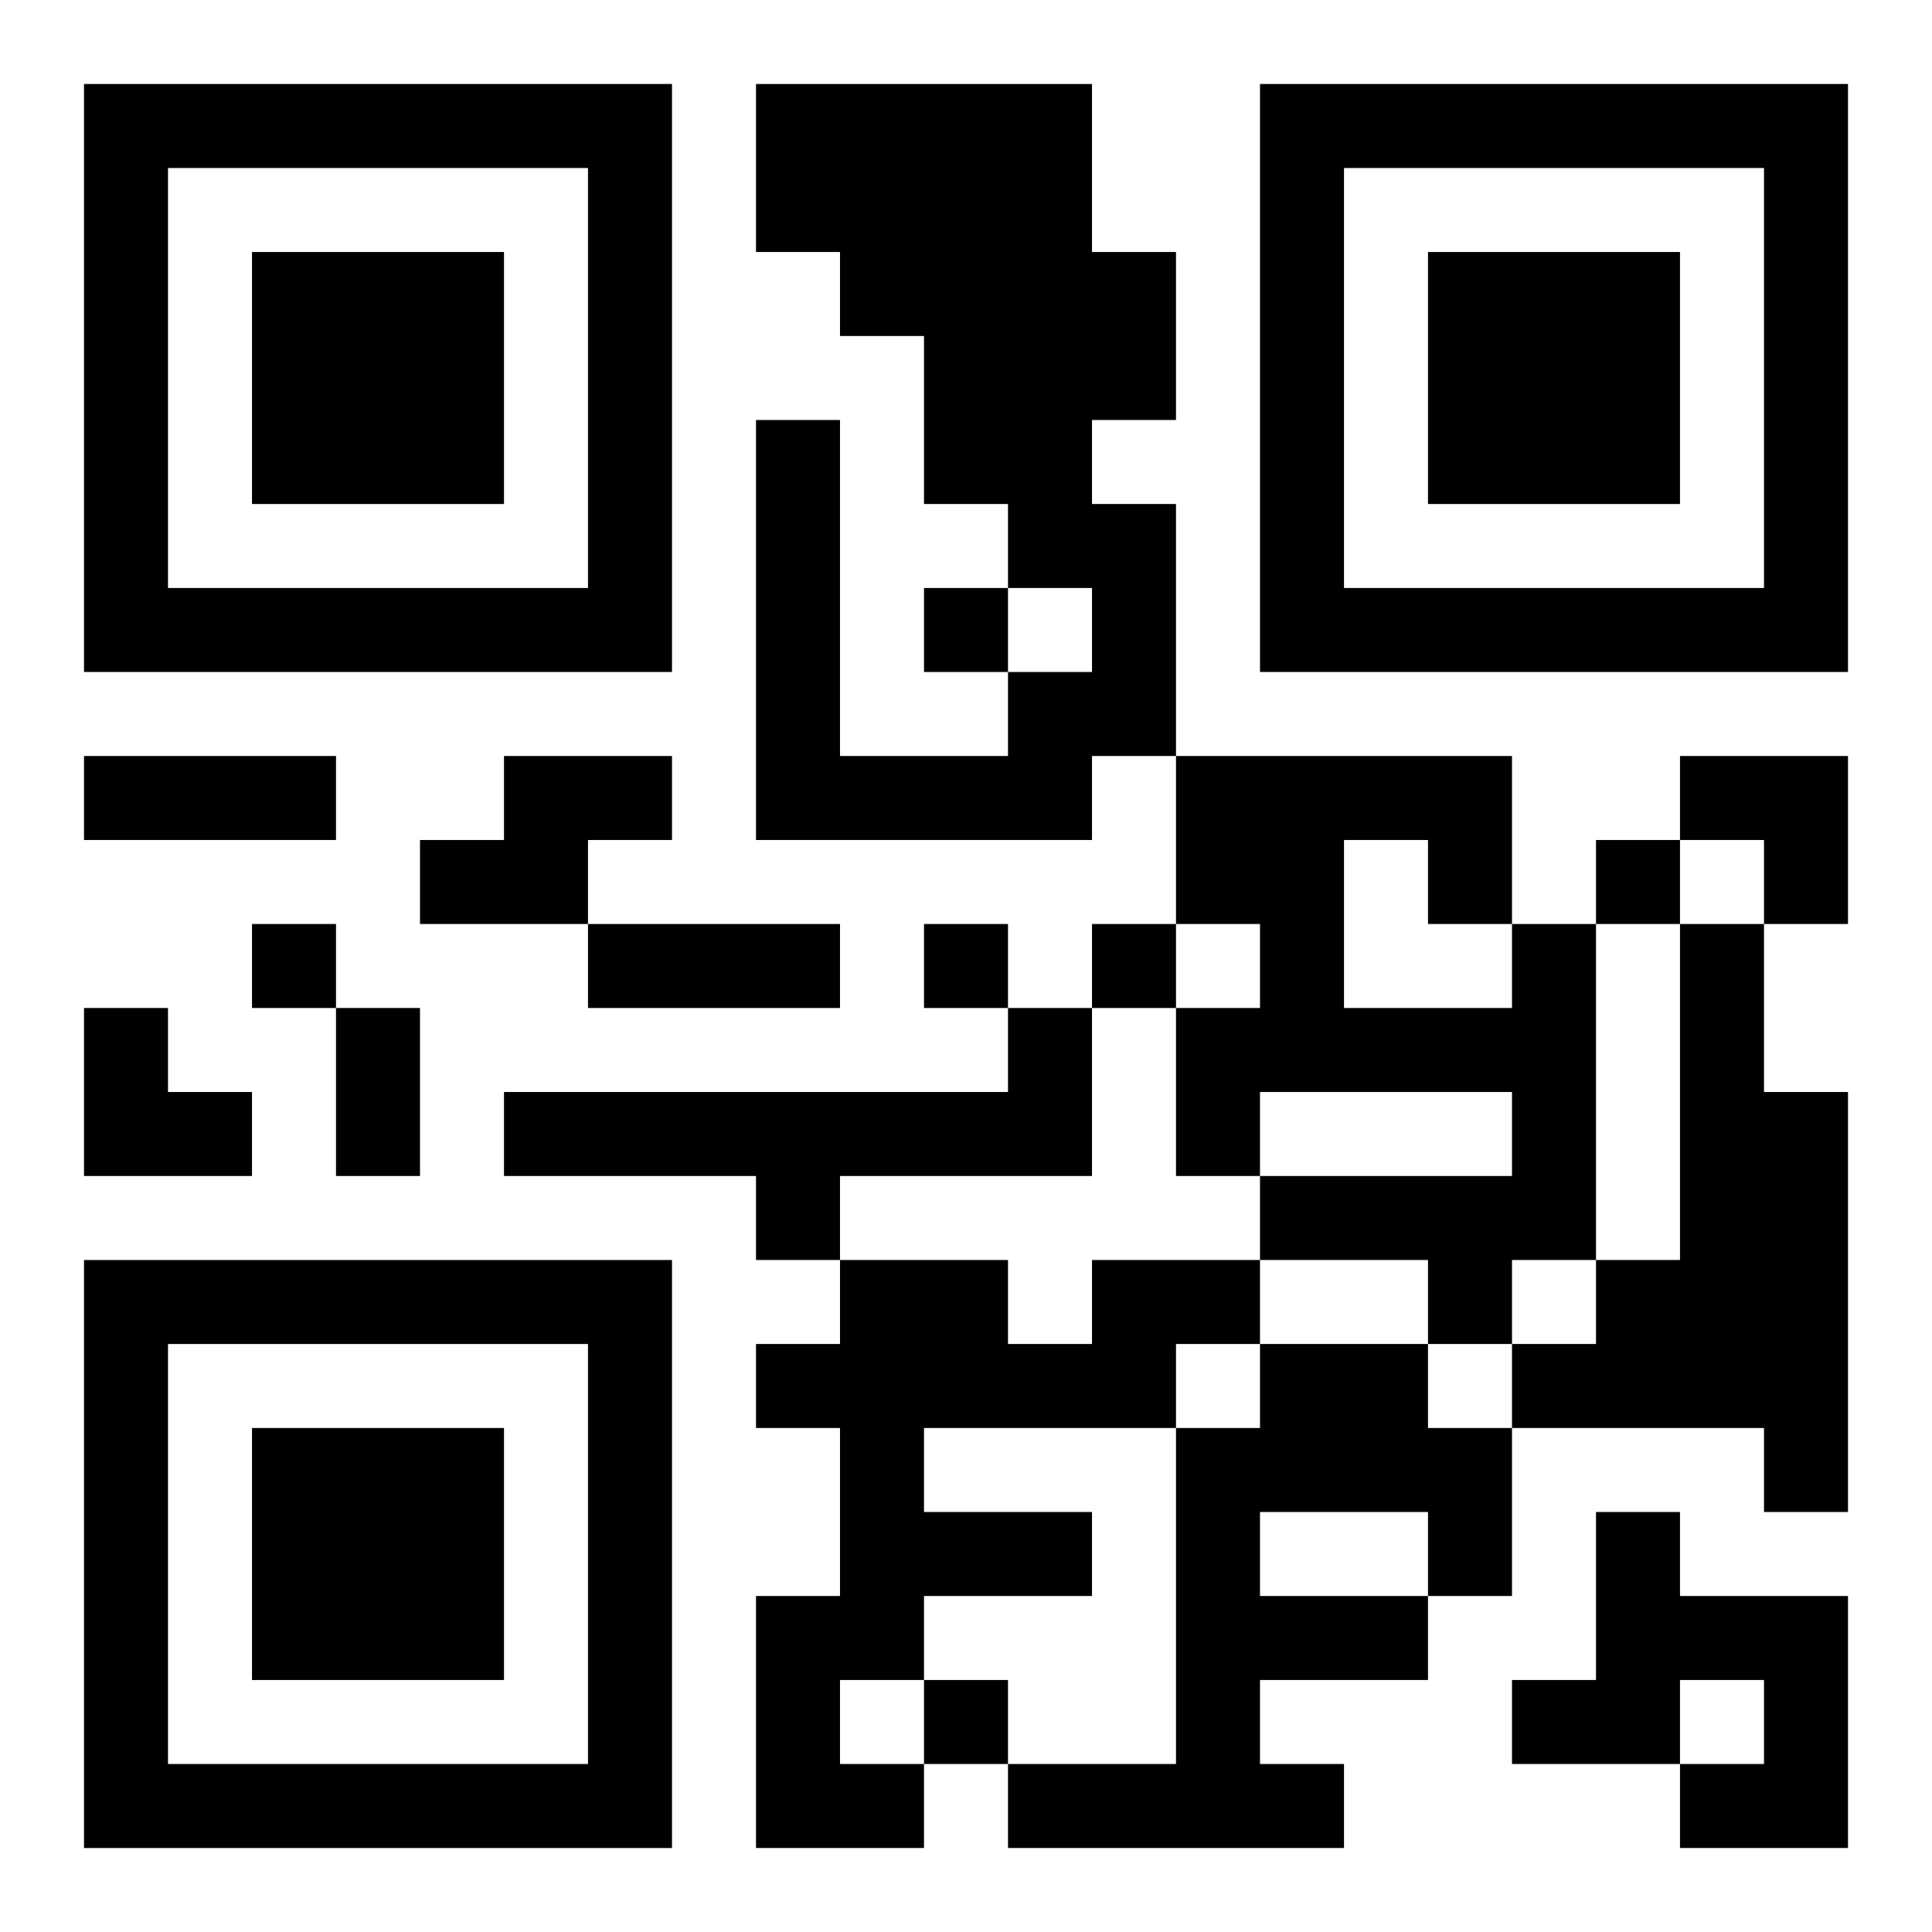
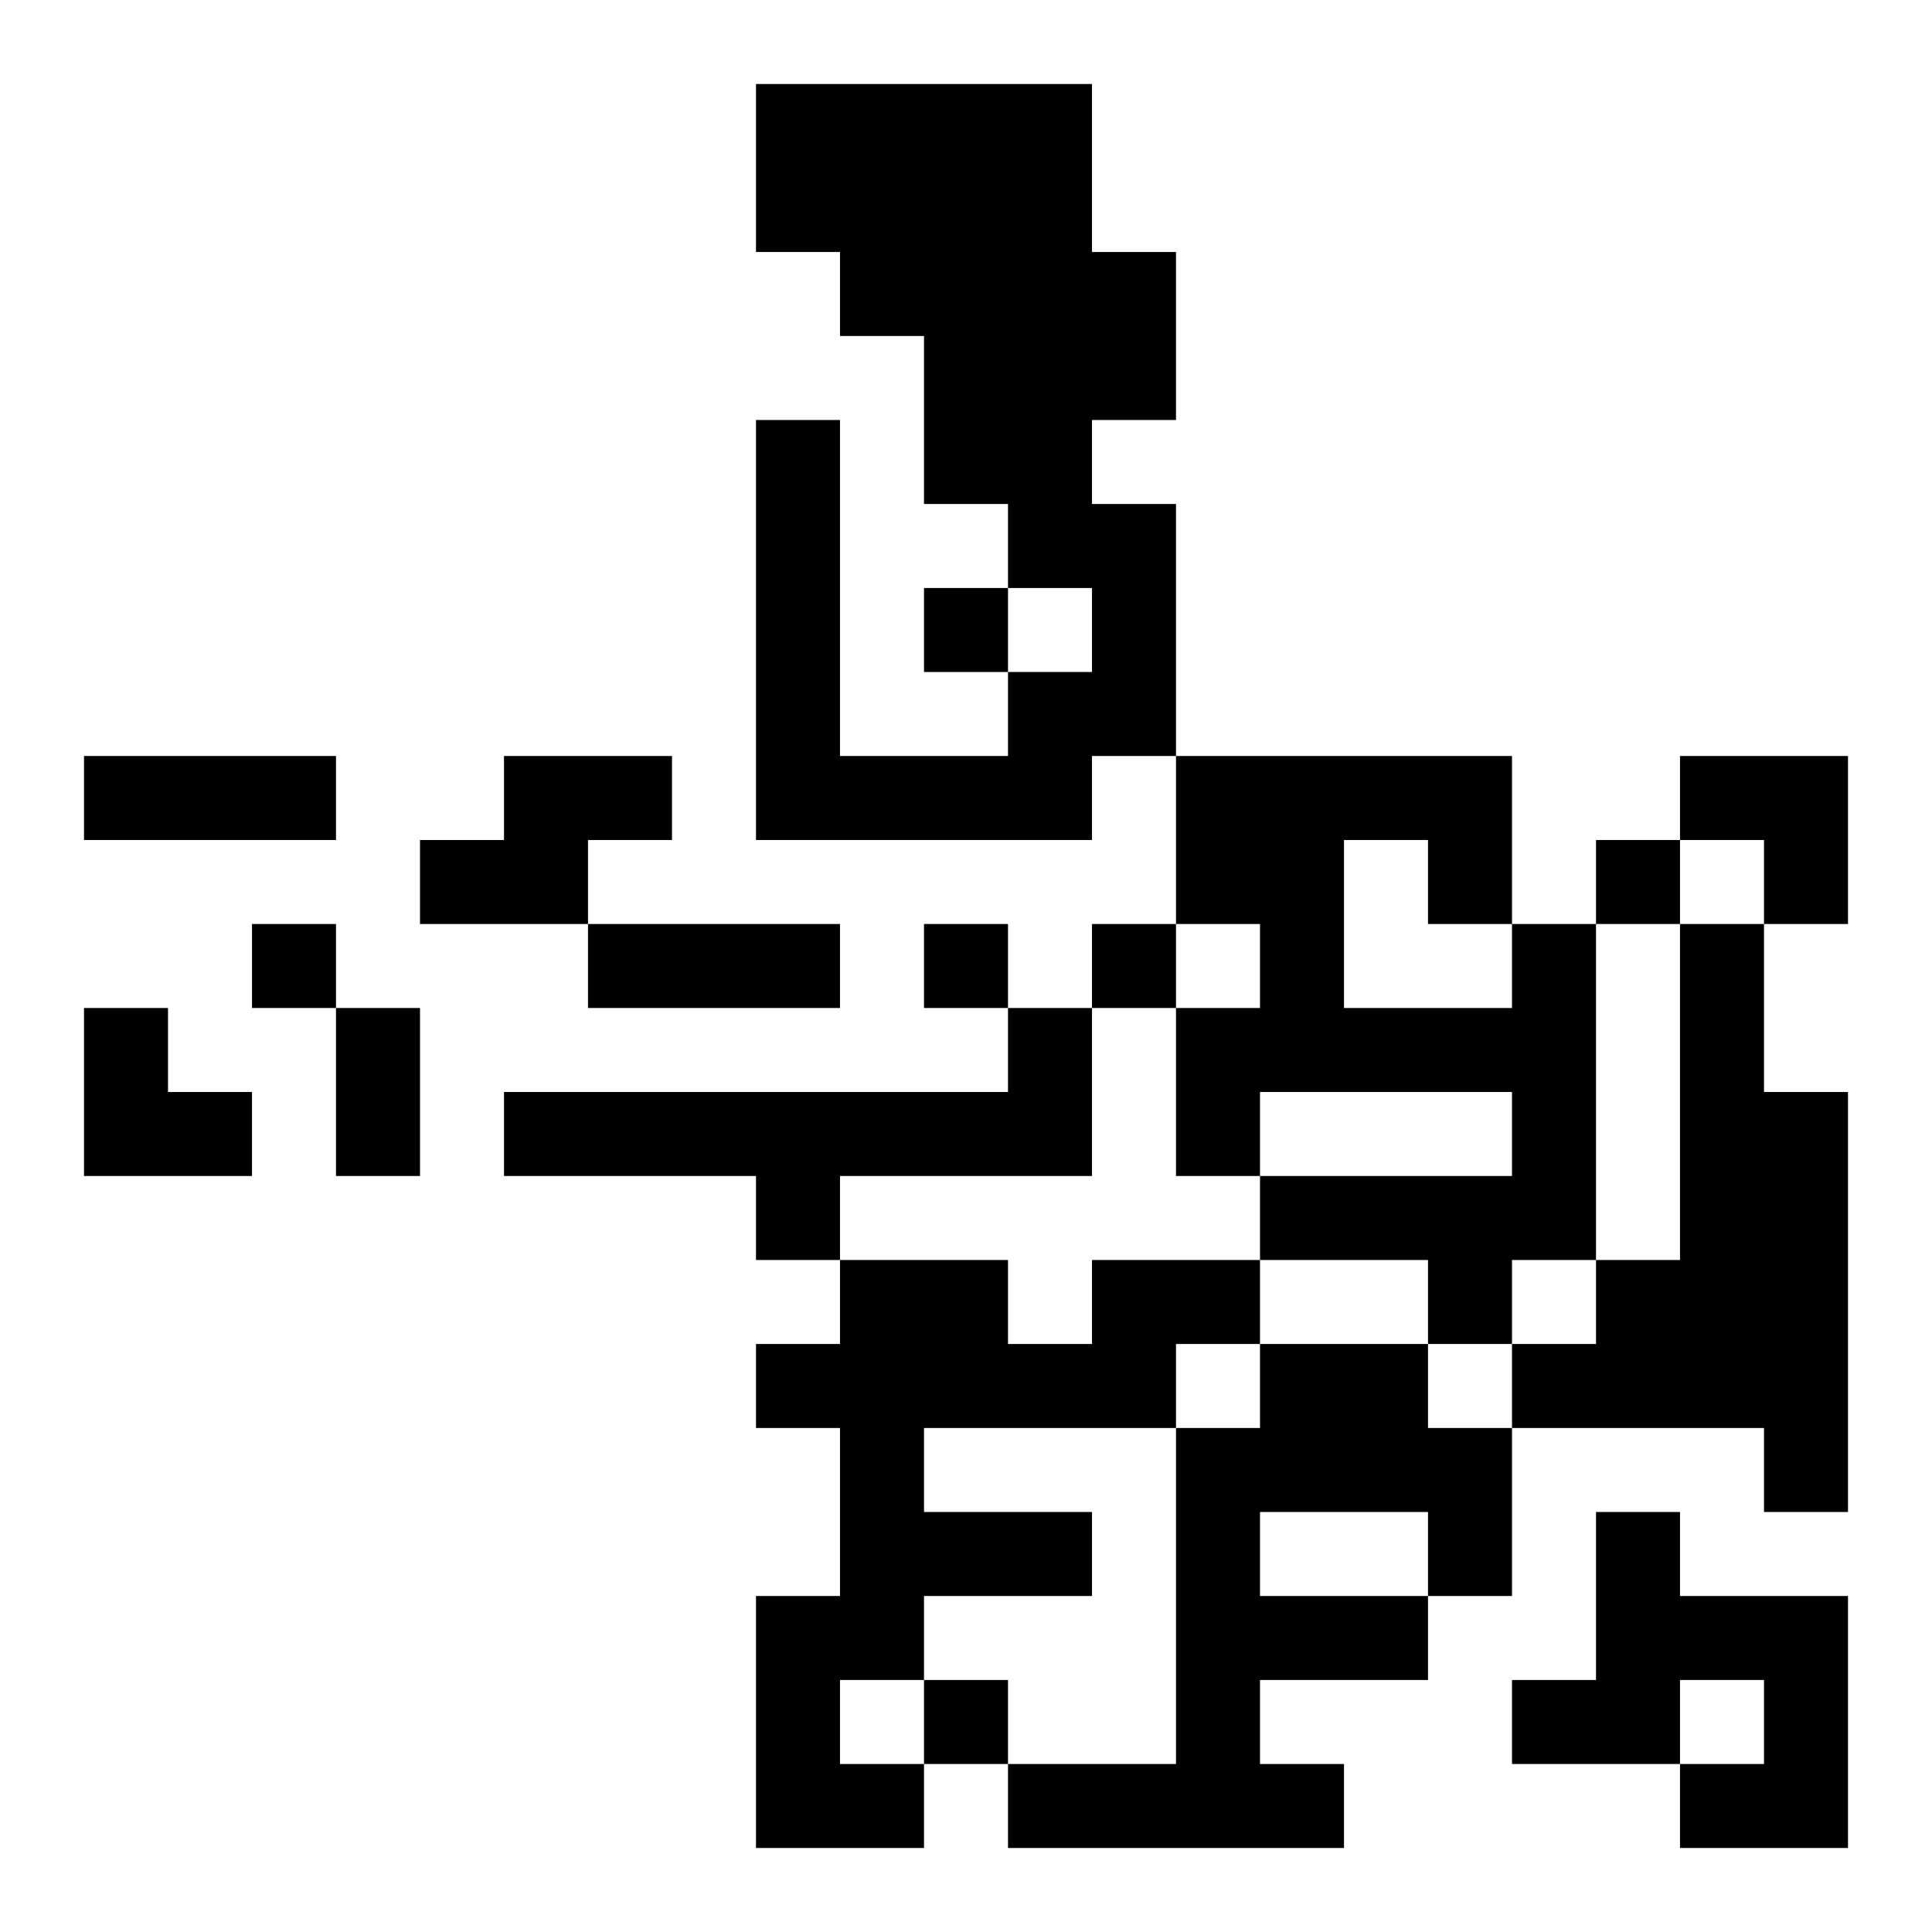
<svg xmlns="http://www.w3.org/2000/svg" xmlns:xlink="http://www.w3.org/1999/xlink" width="250" height="250" baseProfile="full" version="1.1" viewBox="-1 -1 23 23">
  <symbol id="a">
-     <path d="m0 7v7h7v-7h-7zm1 1h5v5h-5v-5zm1 1v3h3v-3h-3z" />
-   </symbol>
+     </symbol>
  <use y="-7" xlink:href="#a" />
  <use y="7" xlink:href="#a" />
  <use x="14" y="-7" xlink:href="#a" />
  <path d="m8 0h4v2h1v2h-1v1h1v3h-1v1h-4v-5h1v4h2v-1h1v-1h-1v-1h-1v-2h-1v-1h-1v-2m-3 8h2v1h-1v1h-2v-1h1v-1m12 2h1v4h-1v1h-1v-1h-2v-1h3v-1h-3v1h-1v-2h1v-1h-1v-2h4v2m-2-1v2h2v-1h-1v-1h-1m4 1h1v2h1v5h-1v-1h-3v-1h1v-1h1v-4m-8 1h1v2h-3v1h-1v-1h-3v-1h6v-1m1 3h2v1h-1v1h-3v1h2v1h-2v1h-1v1h1v1h-2v-3h1v-2h-1v-1h1v-1h2v1h1v-1m2 1h2v1h1v2h-1v1h-2v1h1v1h-4v-1h2v-4h1v-1m0 2v1h2v-1h-2m4 0h1v1h2v3h-2v-1h1v-1h-1v1h-2v-1h1v-2m-8-11v1h1v-1h-1m8 3v1h1v-1h-1m-16 1v1h1v-1h-1m8 0v1h1v-1h-1m2 0v1h1v-1h-1m-2 9v1h1v-1h-1m-10-11h3v1h-3v-1m6 2h3v1h-3v-1m-3 1h1v2h-1v-2m16-3h2v2h-1v-1h-1zm-19 3h1v1h1v1h-2z" />
</svg>